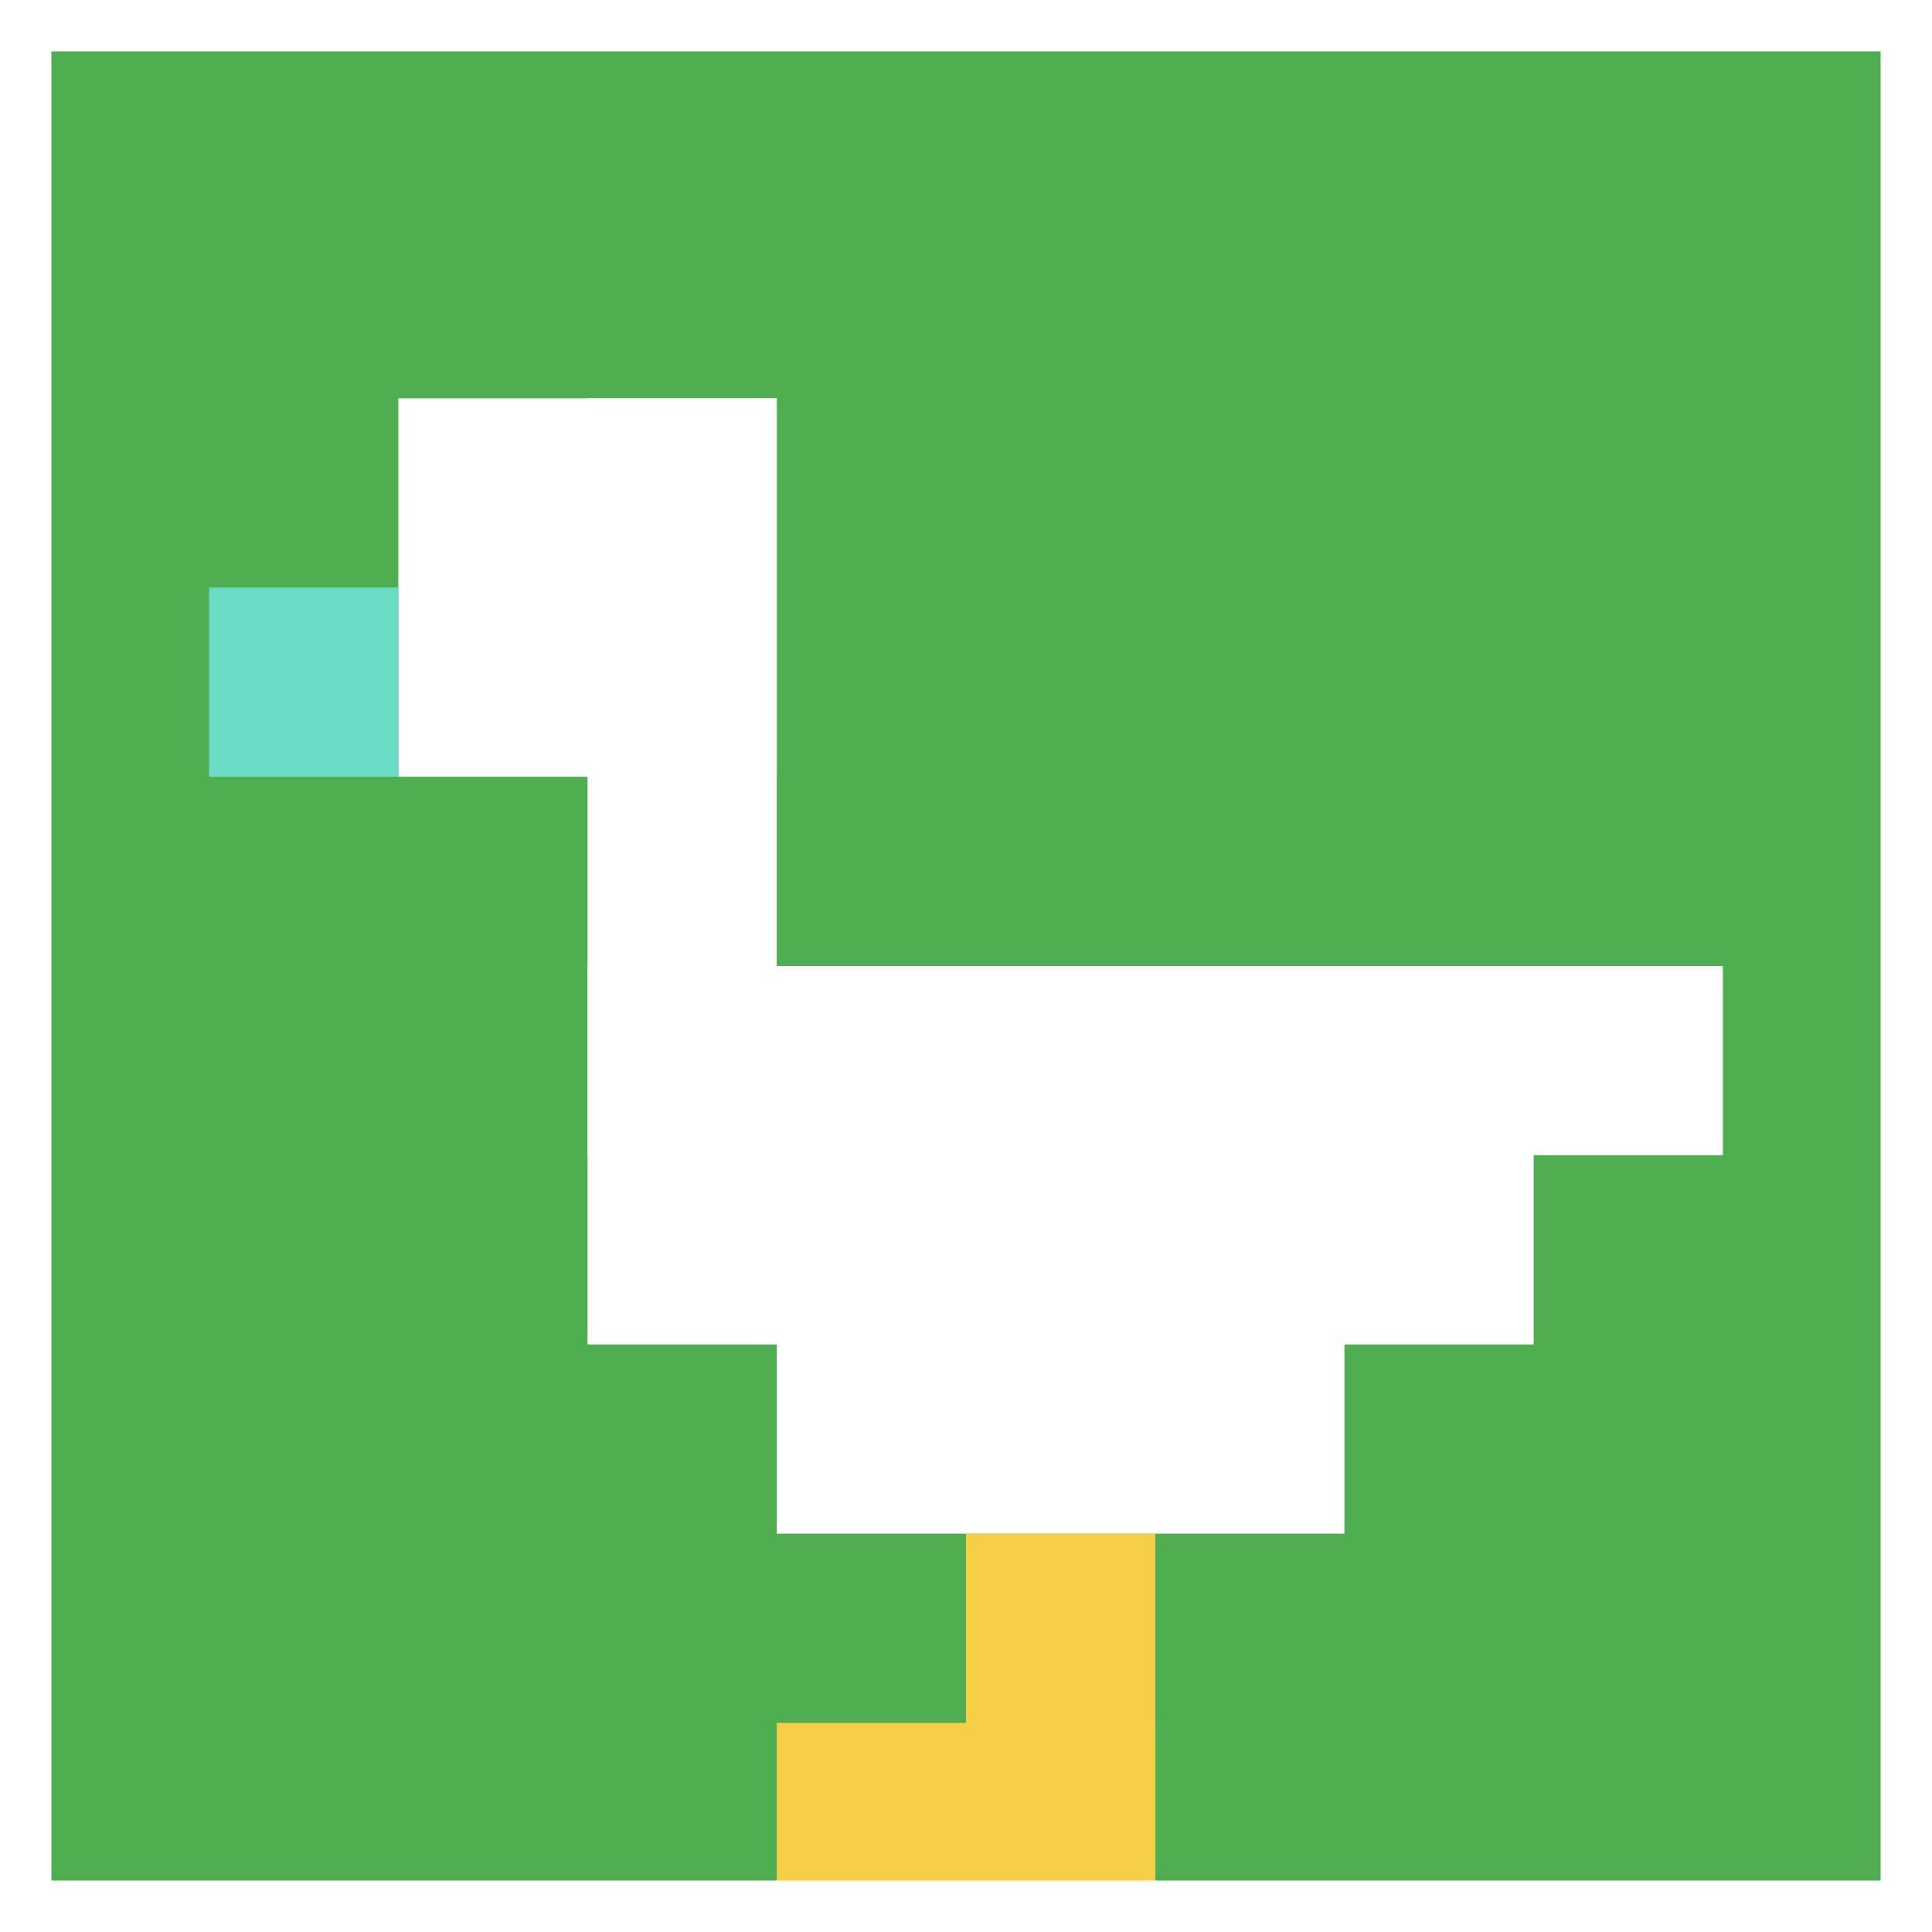
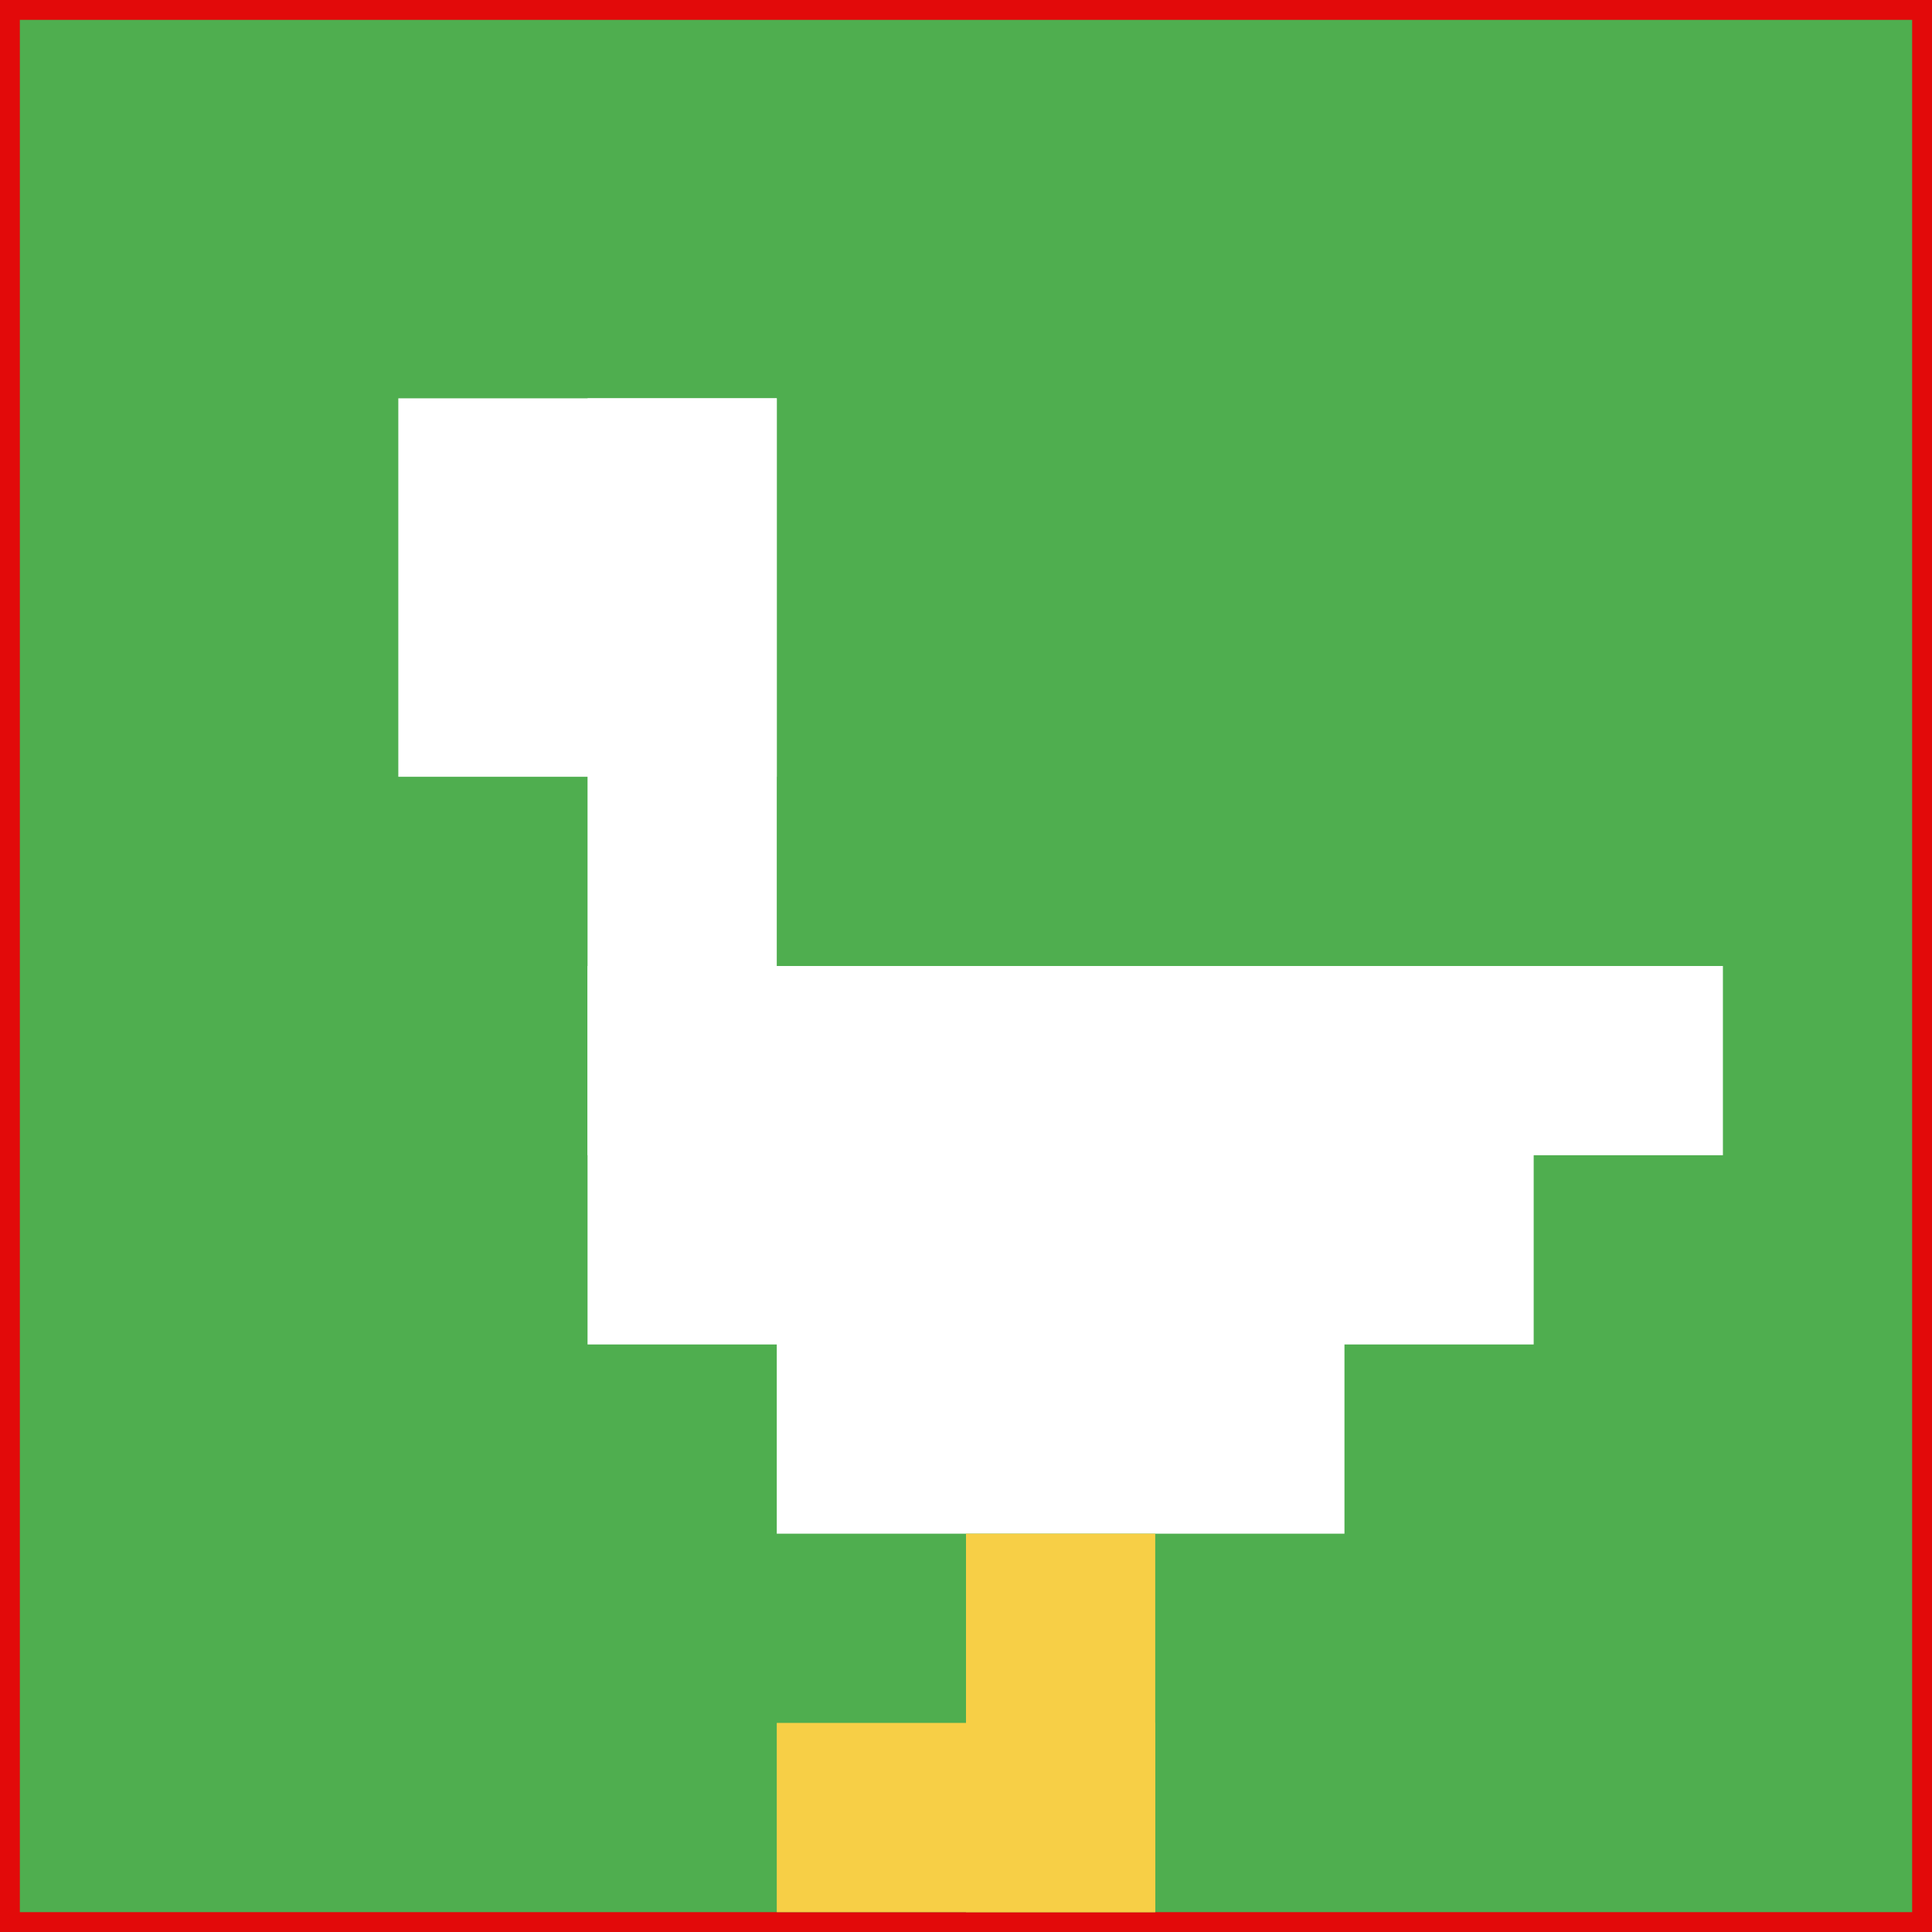
<svg xmlns="http://www.w3.org/2000/svg" version="1.1" width="681" height="681">
  <title>'goose-pfp-87655' by Dmitri Cherniak</title>
  <desc>seed=87655
backgroundColor=#e20a0a
padding=55
innerPadding=7
timeout=2100
dimension=1
border=true
Save=function(){return n.handleSave()}
frame=105

Rendered at Sun Sep 15 2024 22:48:08 GMT+0800 (中国标准时间)
Generated in &lt;1ms
</desc>
  <defs />
  <rect width="100%" height="100%" fill="#e20a0a" />
  <g>
    <g id="0-0">
      <rect x="7" y="7" height="667" width="667" fill="#4FAE4F" />
      <g>
        <rect id="7-7-2-2-2-2" x="140.4" y="140.4" width="133.4" height="133.4" fill="#ffffff" />
        <rect id="7-7-3-2-1-4" x="207.1" y="140.4" width="66.7" height="266.8" fill="#ffffff" />
        <rect id="7-7-4-5-5-1" x="273.8" y="340.5" width="333.5" height="66.7" fill="#ffffff" />
        <rect id="7-7-3-5-5-2" x="207.1" y="340.5" width="333.5" height="133.4" fill="#ffffff" />
        <rect id="7-7-4-5-3-3" x="273.8" y="340.5" width="200.1" height="200.1" fill="#ffffff" />
-         <rect id="7-7-1-3-1-1" x="73.7" y="207.1" width="66.7" height="66.7" fill="#6BDCC5" />
        <rect id="7-7-5-8-1-2" x="340.5" y="540.6" width="66.7" height="133.4" fill="#F7CF46" />
        <rect id="7-7-4-9-2-1" x="273.8" y="607.3" width="133.4" height="66.7" fill="#F7CF46" />
      </g>
-       <rect x="7" y="7" stroke="white" stroke-width="22.233" height="667" width="667" fill="none" />
    </g>
  </g>
</svg>